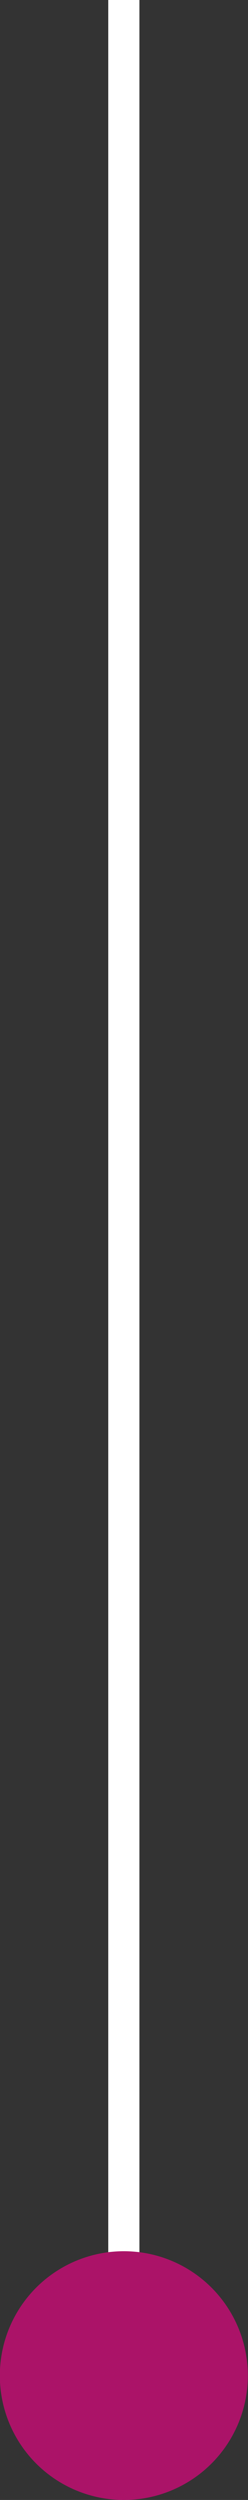
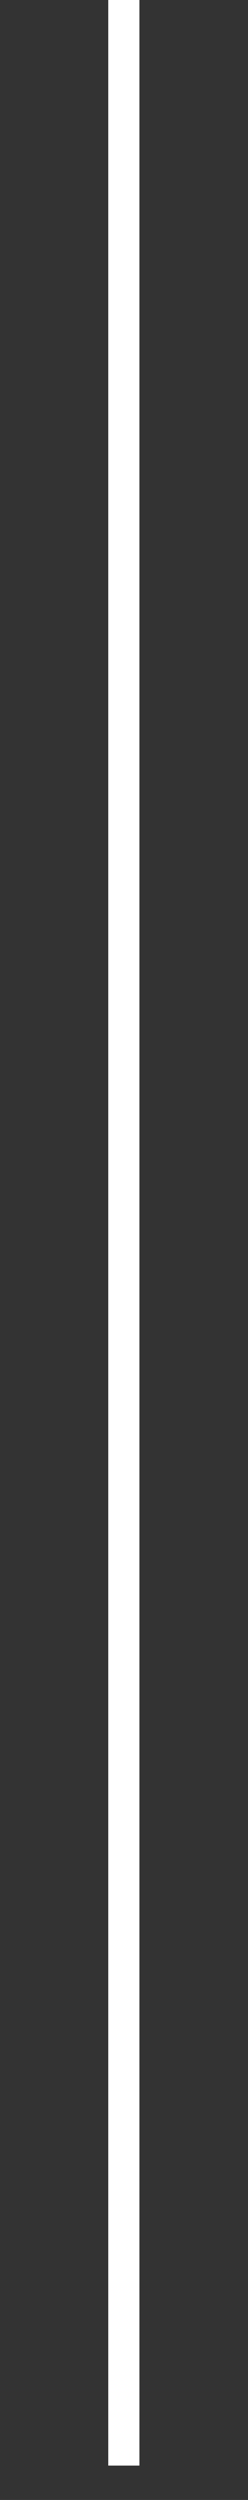
<svg xmlns="http://www.w3.org/2000/svg" version="1.1" id="Layer_1" x="0px" y="0px" viewBox="0 0 39.8 400" style="enable-background:new 0 0 39.8 400;" xml:space="preserve">
  <rect x="0" y="0" width="39.8" height="400" fill="#333333" stroke="none" />
  <style type="text/css">
	.st0{fill:#FFFFFF;}
	.st1{fill:#AB1368;}
</style>
  <g id="Raggruppa_82" transform="translate(-265.826 -13866)">
    <g id="Linea_38">
      <rect x="283.2" y="13866" class="st0" width="5" height="394.5" />
    </g>
-     <ellipse id="Ellisse_2" class="st1" cx="285.7" cy="14246.1" rx="19.9" ry="19.9" />
  </g>
</svg>